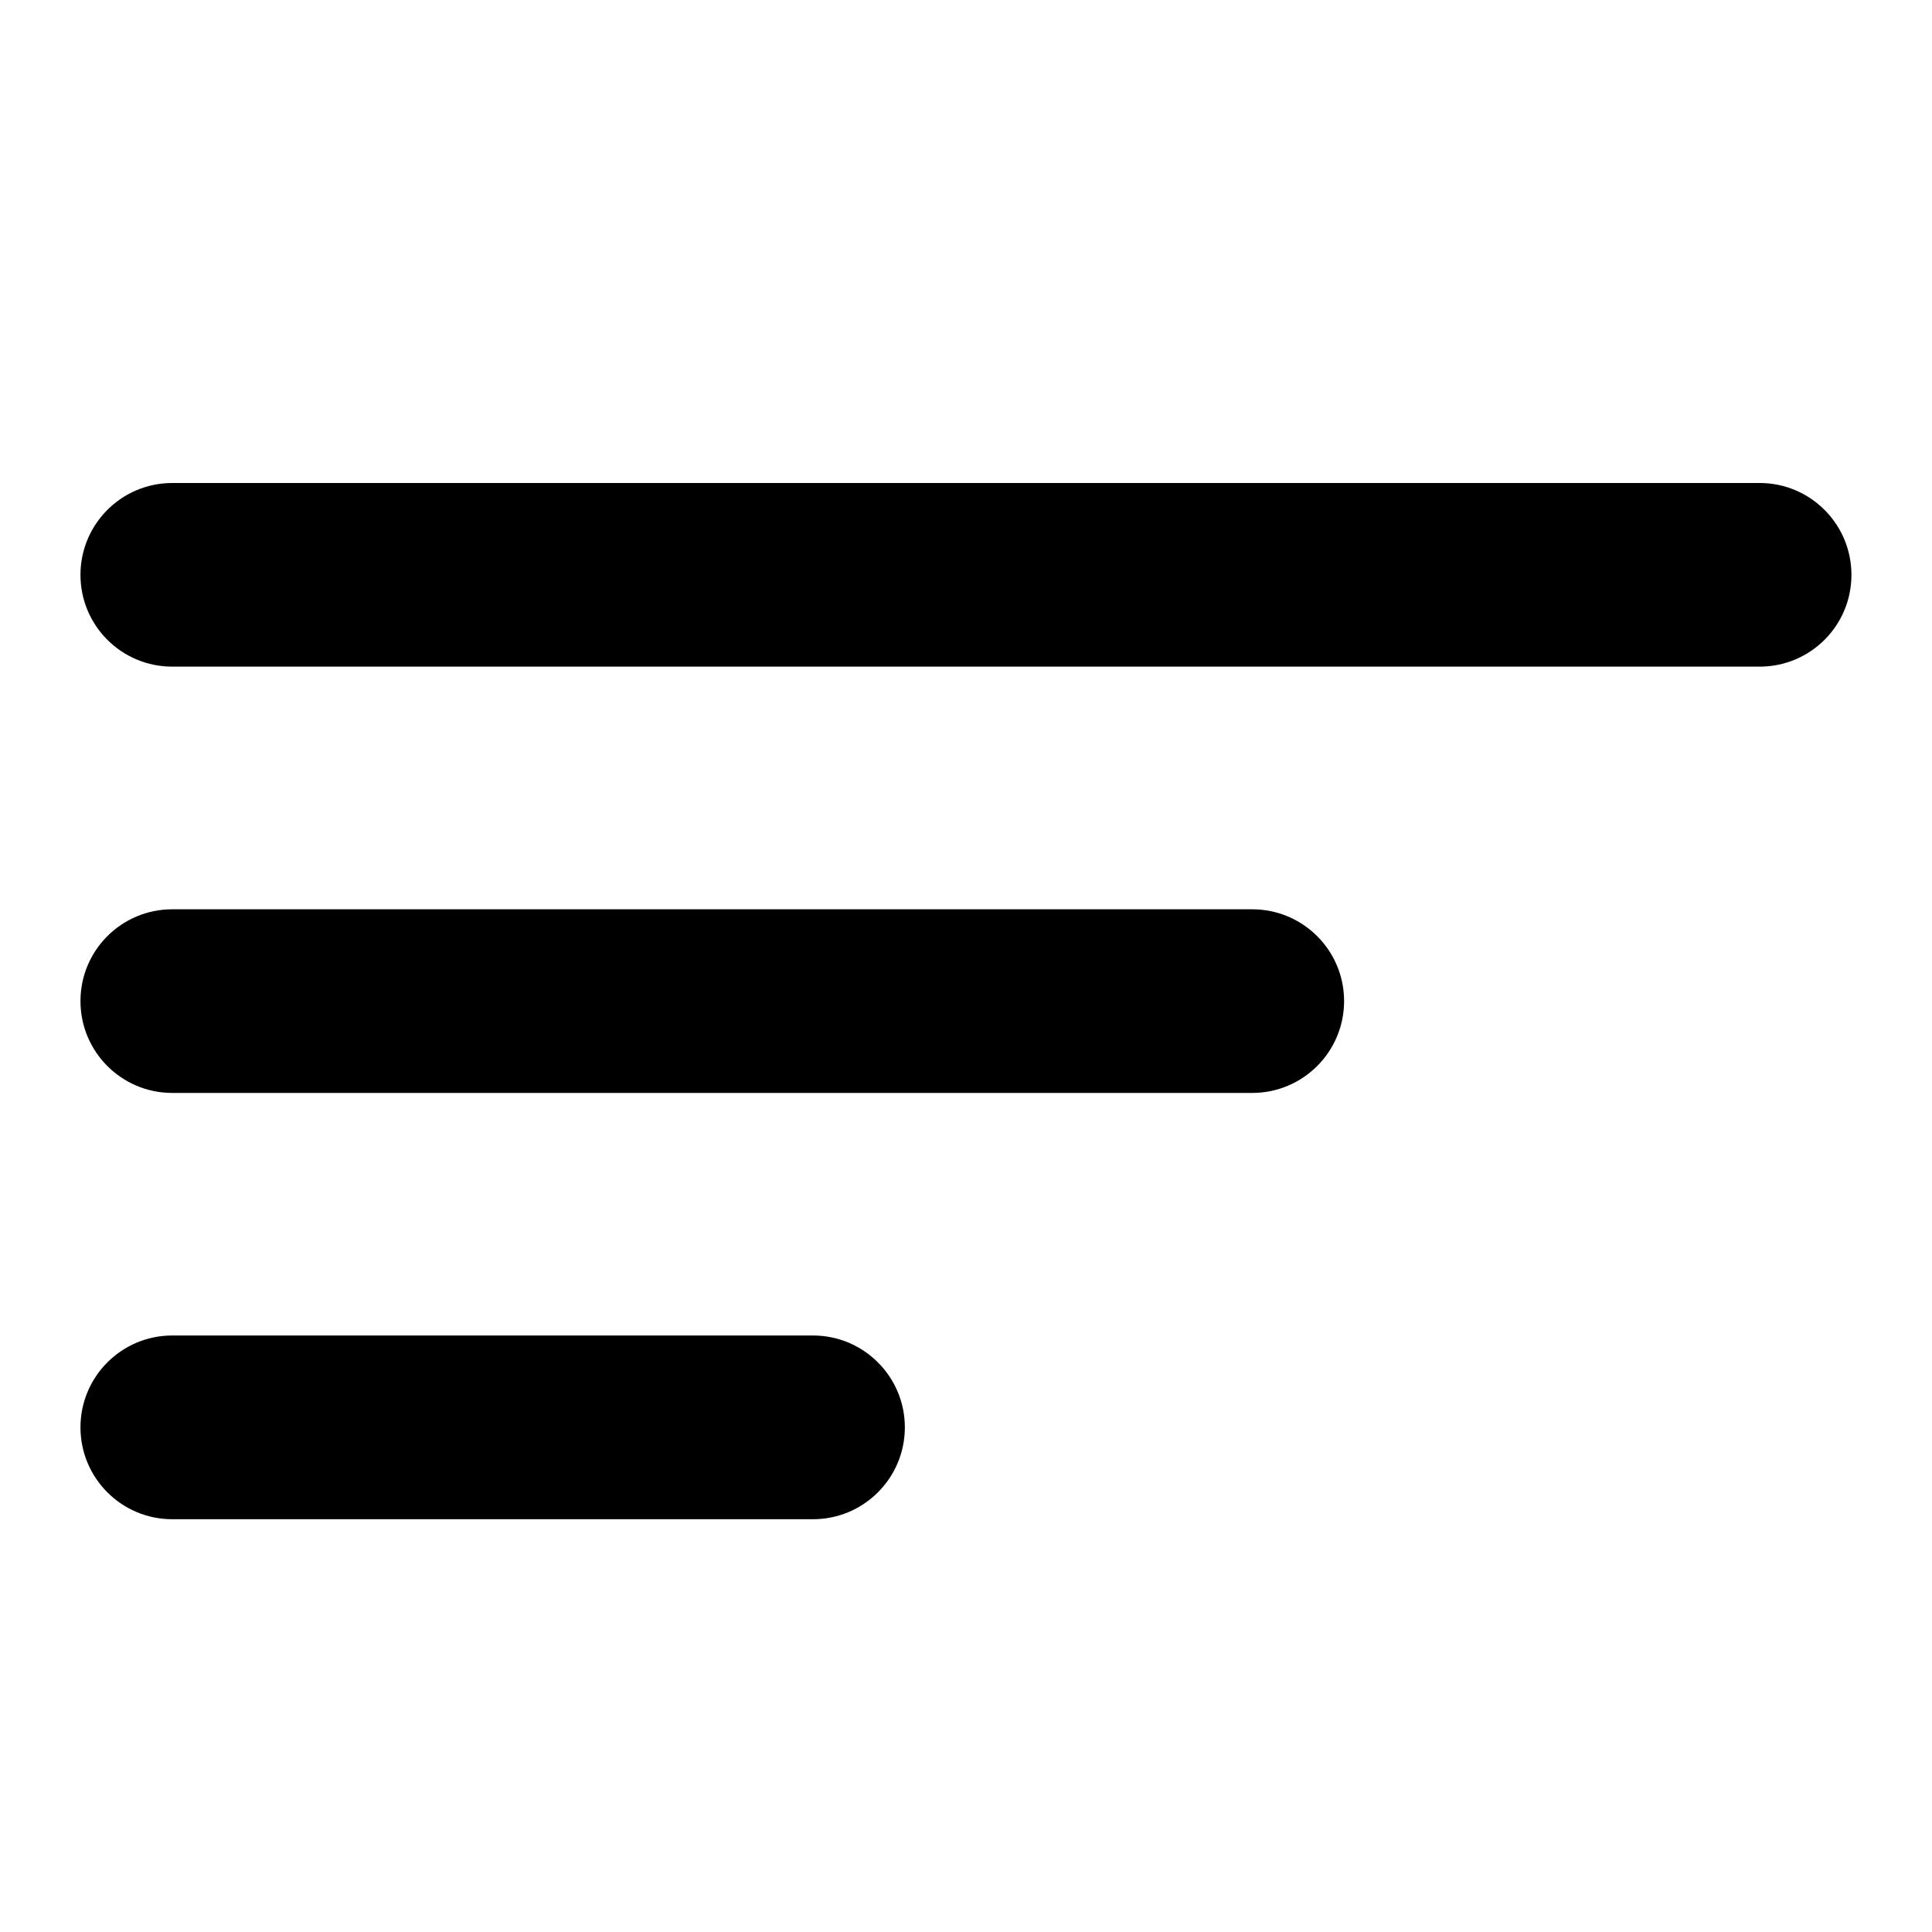
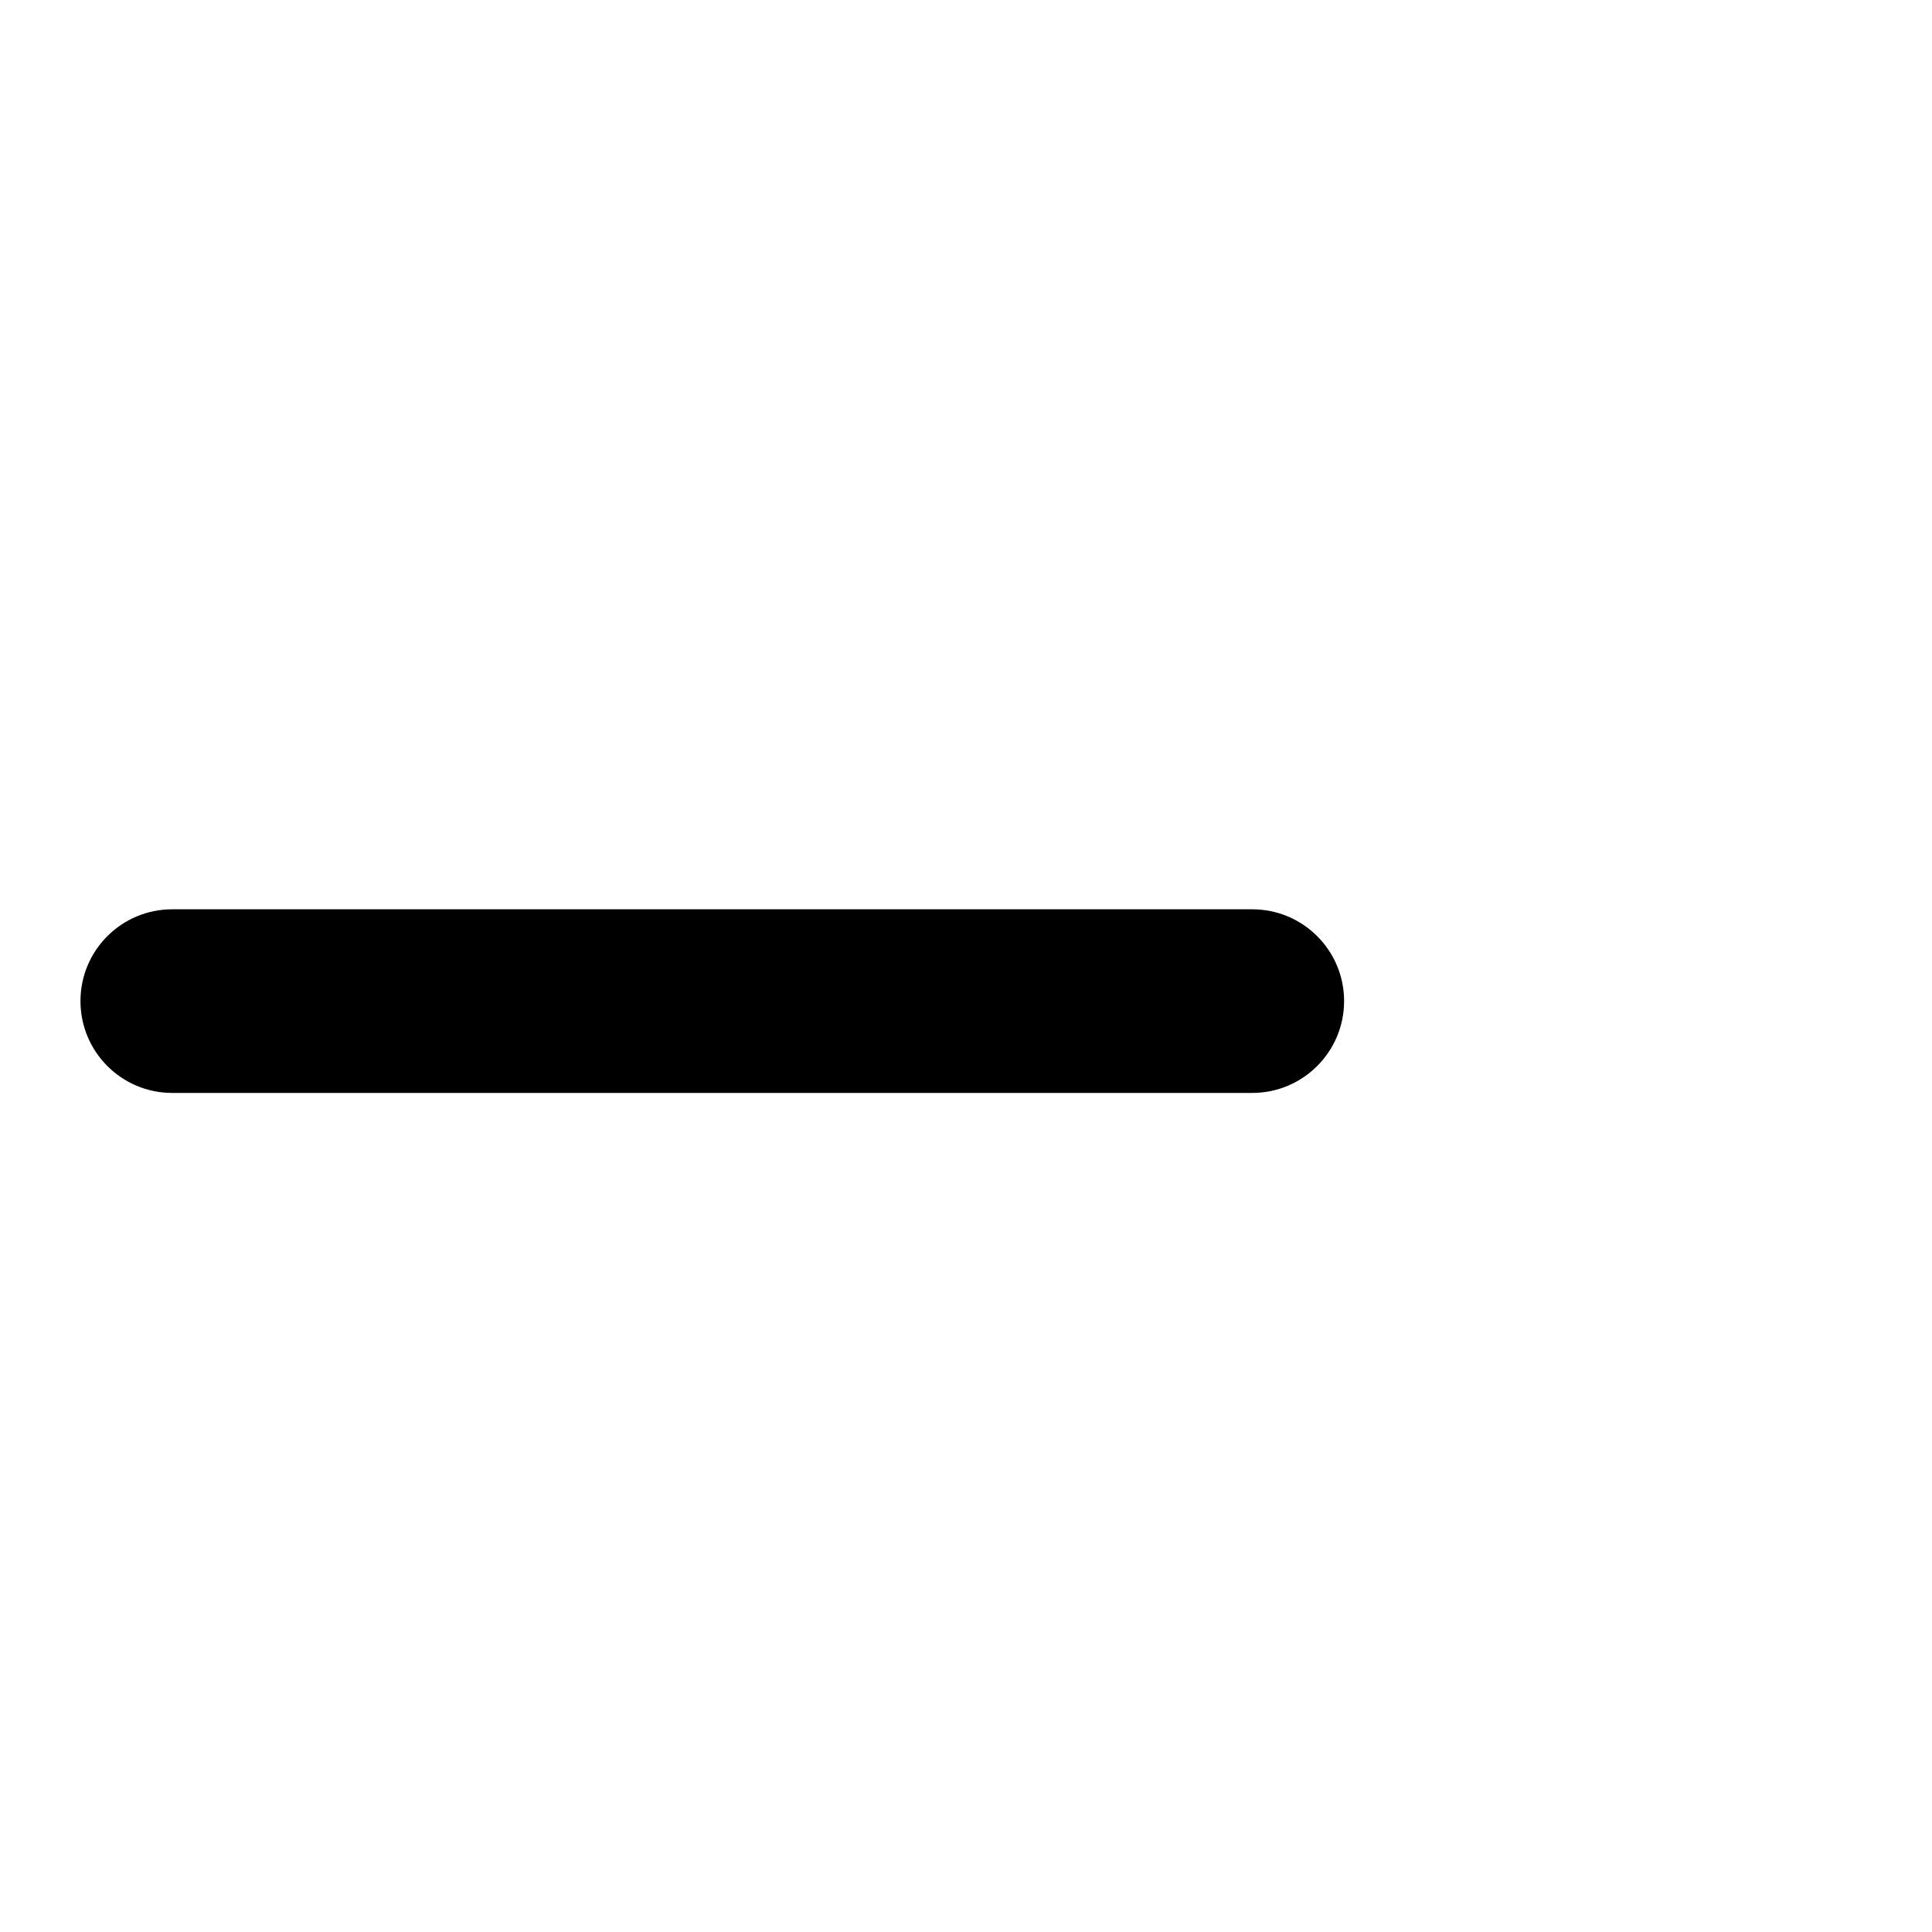
<svg xmlns="http://www.w3.org/2000/svg" width="20" height="20" viewBox="0 0 20 20" fill="none">
-   <path d="M18.216 6.901H1.783C1.258 6.901 0.833 6.476 0.833 5.951C0.833 5.426 1.258 5 1.783 5H18.216C18.741 5 19.166 5.426 19.166 5.951C19.166 6.476 18.741 6.901 18.216 6.901Z" fill="black" />
  <path d="M12.963 11.314H1.783C1.258 11.314 0.833 10.888 0.833 10.363C0.833 9.838 1.258 9.413 1.783 9.413H12.963C13.488 9.413 13.914 9.838 13.914 10.363C13.914 10.888 13.488 11.314 12.963 11.314Z" fill="black" />
-   <path d="M8.416 15.727H1.783C1.258 15.727 0.833 15.301 0.833 14.776C0.833 14.251 1.258 13.825 1.783 13.825H8.416C8.941 13.825 9.367 14.251 9.367 14.776C9.367 15.301 8.941 15.727 8.416 15.727Z" fill="black" />
</svg>